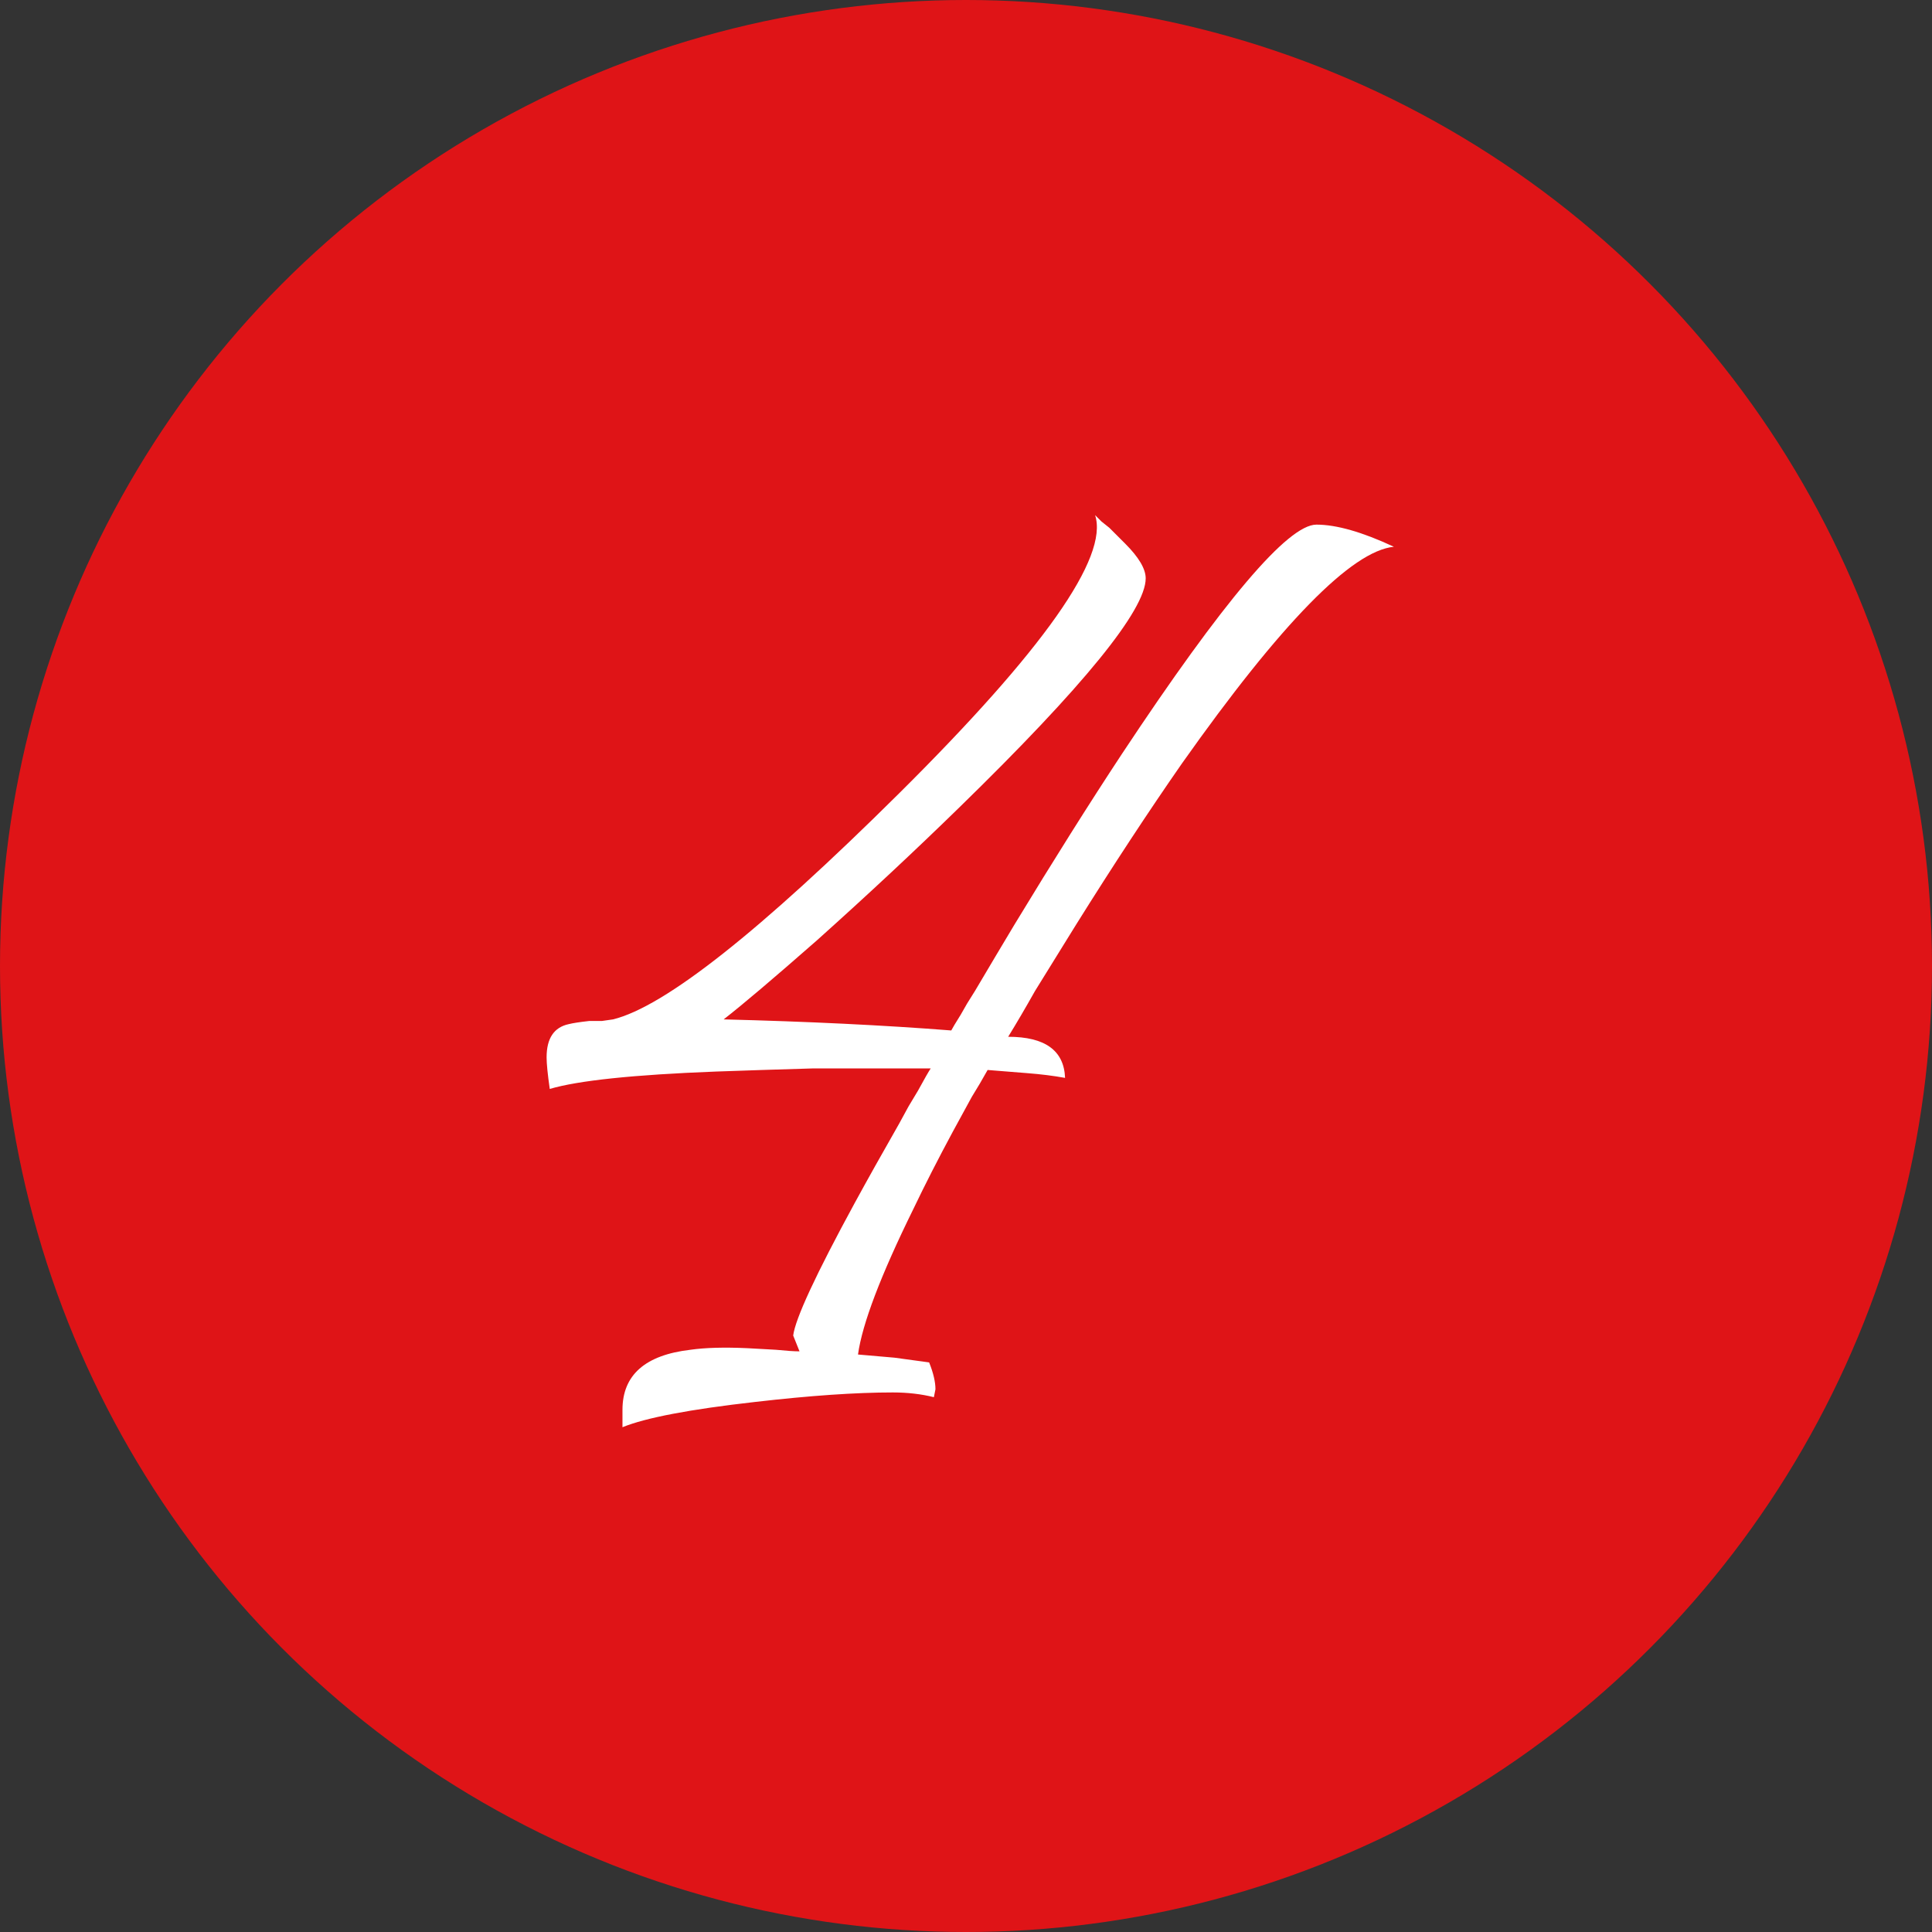
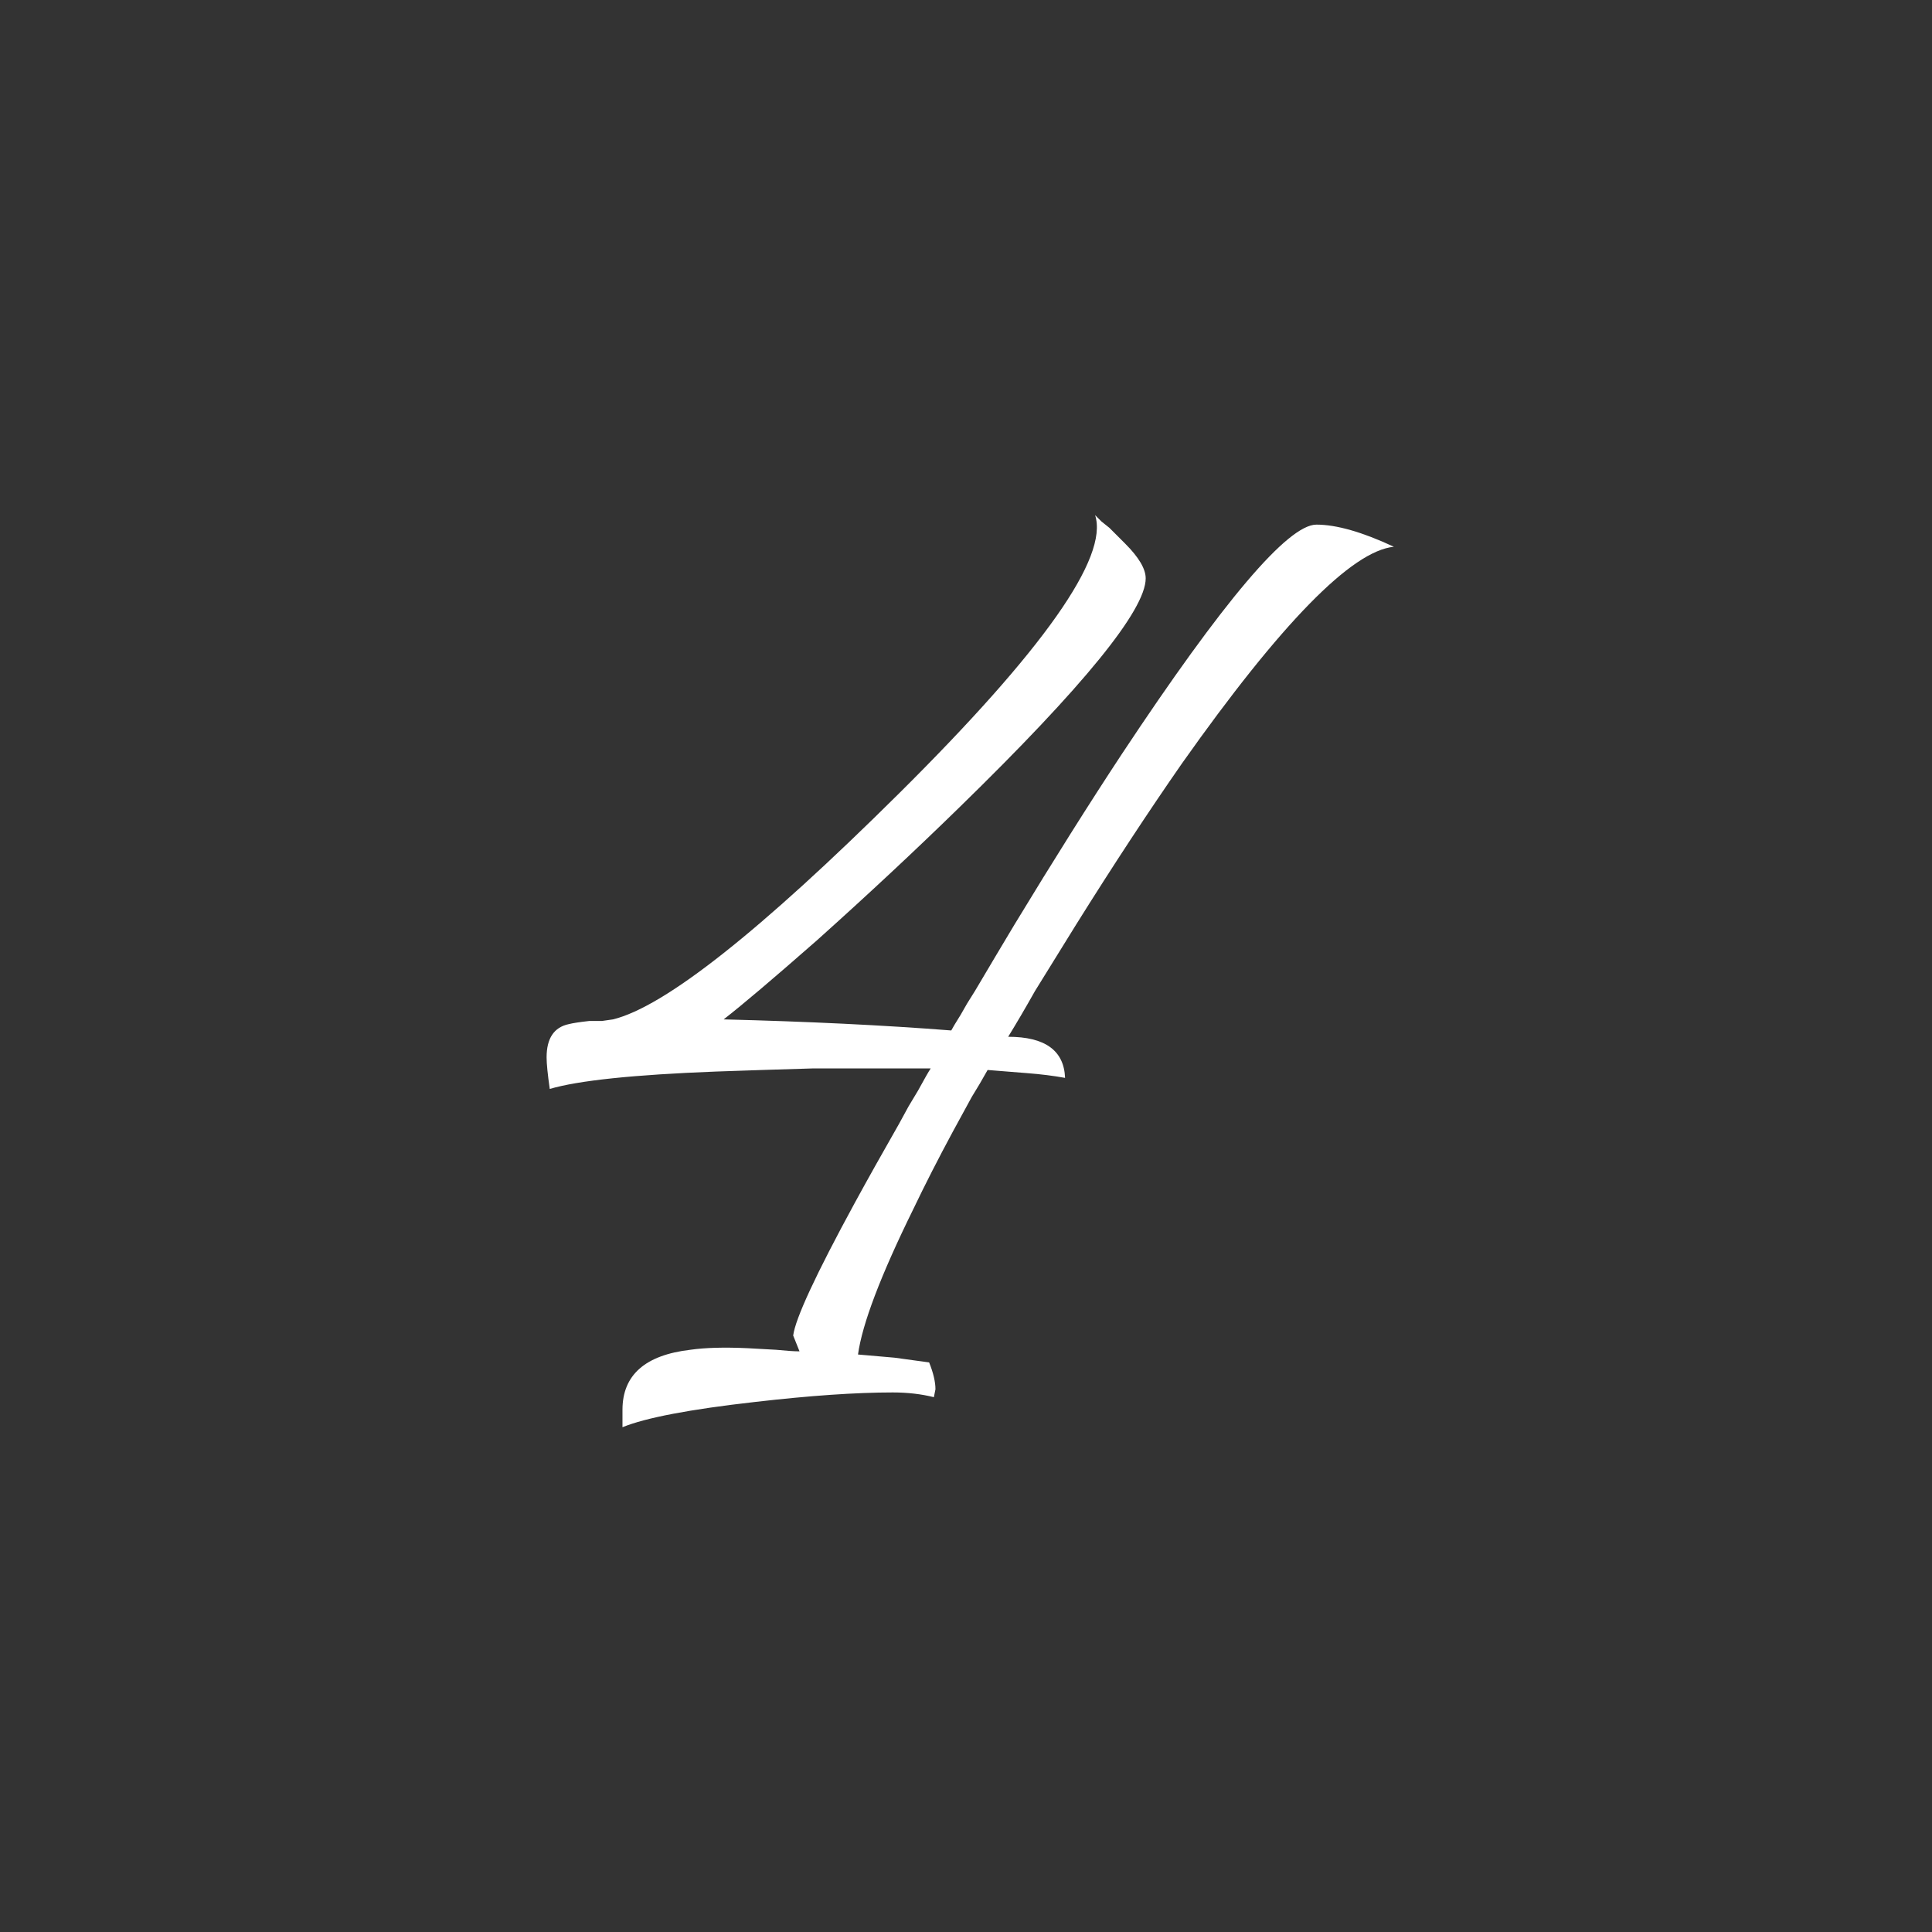
<svg xmlns="http://www.w3.org/2000/svg" width="110" height="110" viewBox="0 0 110 110" fill="none">
  <rect x="0" y="0" width="110" height="110" fill="#333333" stroke="none" />
-   <circle cx="55" cy="55" r="55" fill="#DF1417" />
  <path d="M52.901 77.57C53.141 78.17 53.261 78.68 53.261 79.1L53.171 79.55C52.451 79.37 51.671 79.28 50.831 79.28C48.731 79.28 46.121 79.46 43.001 79.82C39.281 80.24 36.761 80.72 35.441 81.26V80.27C35.441 78.29 36.731 77.15 39.311 76.85C40.151 76.73 41.231 76.7 42.551 76.76L44.171 76.85C44.771 76.91 45.221 76.94 45.521 76.94L45.161 76.04C45.281 75.08 46.451 72.56 48.671 68.48C49.391 67.16 50.231 65.66 51.191 63.98L51.731 62.99L52.271 62.09C52.631 61.43 52.871 61.01 52.991 60.83H46.331C44.291 60.89 42.431 60.95 40.751 61.01C36.071 61.19 32.921 61.52 31.301 62C31.181 61.16 31.121 60.56 31.121 60.2C31.121 59.12 31.541 58.49 32.381 58.31C32.621 58.25 33.011 58.19 33.551 58.13H34.271L34.901 58.04C37.841 57.32 43.271 53.03 51.191 45.17C59.411 37.01 63.131 31.73 62.351 29.33L62.711 29.69L63.161 30.05C63.521 30.41 63.821 30.71 64.061 30.95C64.841 31.73 65.231 32.39 65.231 32.93C65.231 34.73 61.691 39.08 54.611 45.98C52.091 48.44 49.391 50.96 46.511 53.54C44.051 55.7 42.281 57.2 41.201 58.04C46.001 58.16 50.321 58.37 54.161 58.67C54.221 58.55 54.401 58.25 54.701 57.77L55.061 57.14L55.511 56.42C56.291 55.1 57.041 53.84 57.761 52.64C59.981 48.98 62.021 45.74 63.881 42.92C69.641 34.22 73.331 29.87 74.951 29.87C76.091 29.87 77.561 30.29 79.361 31.13C76.961 31.37 72.941 35.48 67.301 43.46C65.381 46.22 63.371 49.28 61.271 52.64C60.491 53.9 59.711 55.16 58.931 56.42C58.391 57.38 57.881 58.25 57.401 59.03C59.501 59.03 60.581 59.81 60.641 61.37C59.981 61.25 59.261 61.16 58.481 61.1L56.231 60.92C55.931 61.46 55.631 61.97 55.331 62.45C54.971 63.11 54.611 63.77 54.251 64.43C53.411 65.99 52.661 67.46 52.001 68.84C50.141 72.62 49.091 75.38 48.851 77.12L50.921 77.3L52.901 77.57Z" fill="white" />
</svg>